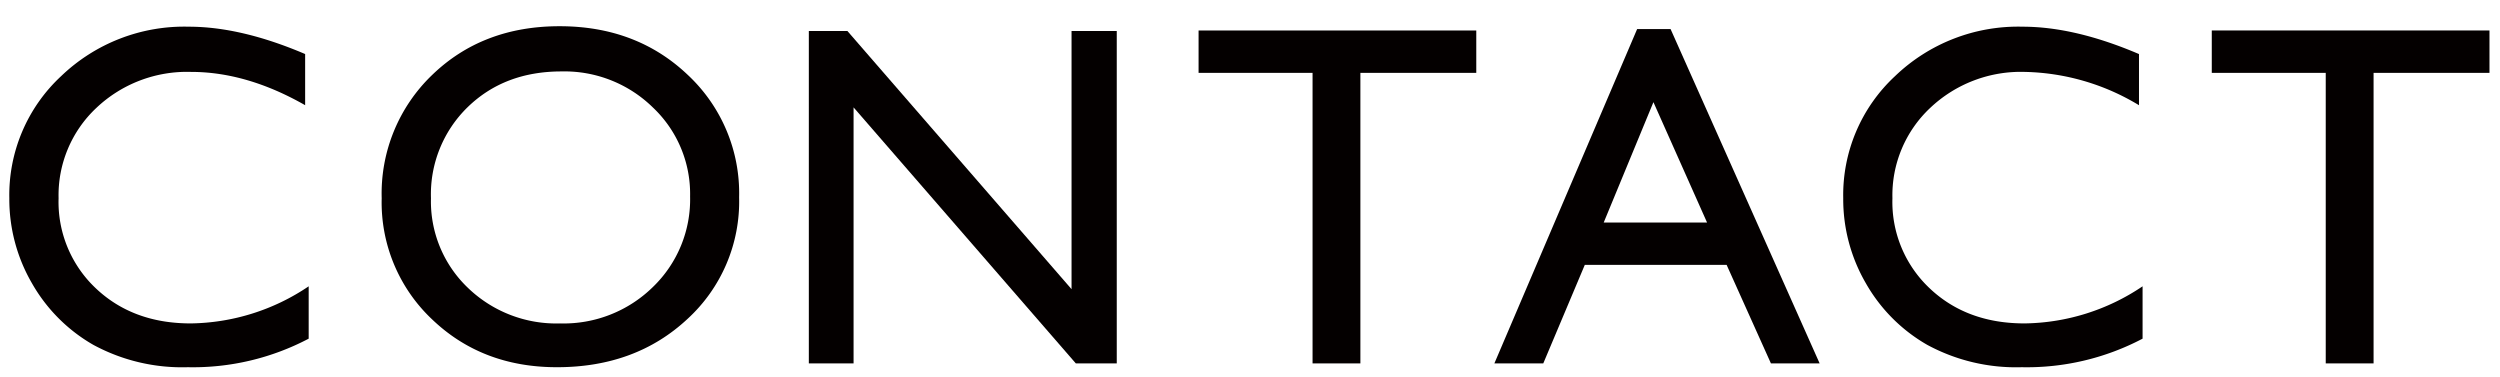
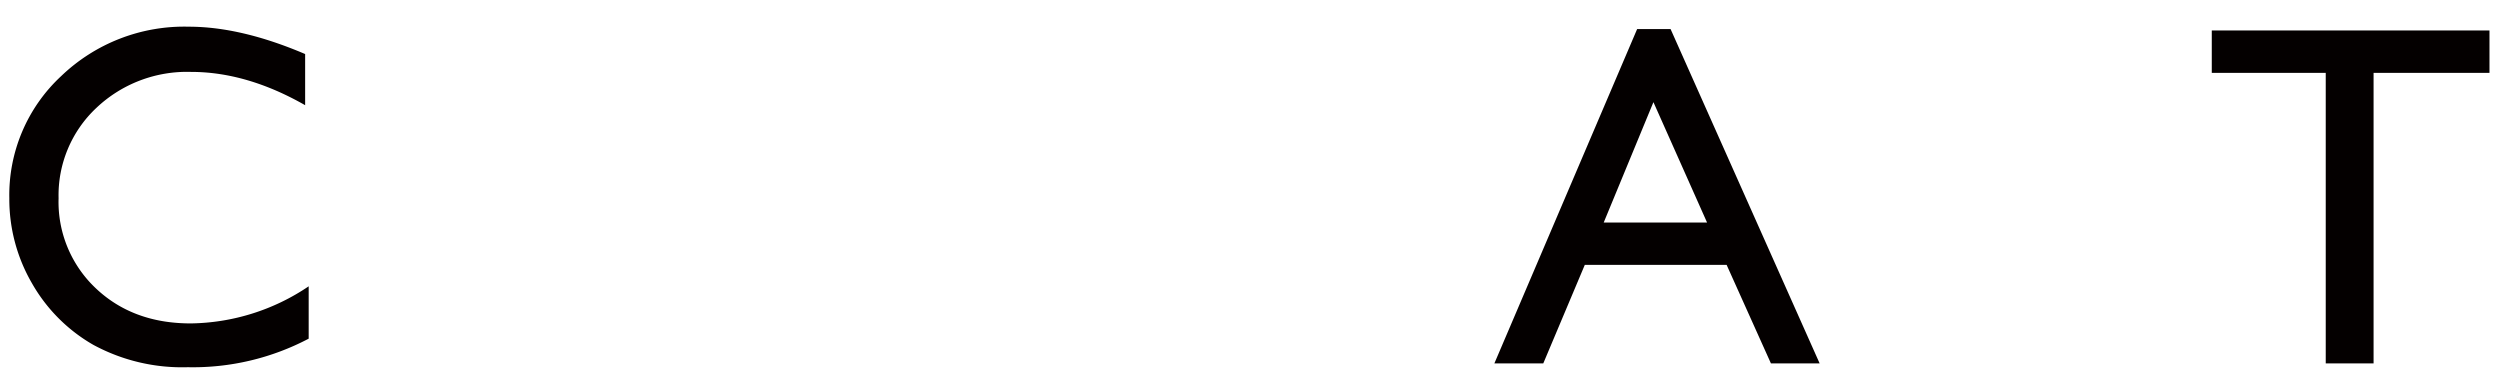
<svg xmlns="http://www.w3.org/2000/svg" id="レイヤー_1のコピー" data-name="レイヤー 1のコピー" viewBox="0 0 379.333 57.239">
  <defs>
    <style>
      .cls-1 {
        fill: #040000;
      }
    </style>
  </defs>
  <g>
    <path class="cls-1" d="M46.837,43.442v7.944a37.7,37.7,0,0,1-18.343,4.332A28.268,28.268,0,0,1,14.16,52.325a24.991,24.991,0,0,1-9.315-9.352,25.384,25.384,0,0,1-3.43-12.891A24.617,24.617,0,0,1,9.268,11.56,26.954,26.954,0,0,1,28.639,4.05Q36.582,4.05,46.3,8.2v7.762Q37.448,10.91,29,10.911A20,20,0,0,0,14.612,16.38a18.165,18.165,0,0,0-5.723,13.7,17.987,17.987,0,0,0,5.632,13.649q5.633,5.343,14.407,5.344A32.671,32.671,0,0,0,46.837,43.442Z" />
-     <path class="cls-1" d="M84.907,3.978q11.69,0,19.466,7.4a24.559,24.559,0,0,1,7.776,18.56A24.159,24.159,0,0,1,104.3,48.407Q96.453,55.72,84.51,55.718q-11.4,0-19-7.311a24.375,24.375,0,0,1-7.595-18.325,24.926,24.926,0,0,1,7.649-18.7Q73.216,3.98,84.907,3.978Zm.288,6.86q-8.658,0-14.231,5.416a18.451,18.451,0,0,0-5.573,13.828,18.116,18.116,0,0,0,5.591,13.577,19.313,19.313,0,0,0,14,5.416A19.333,19.333,0,0,0,99.065,43.55a18.461,18.461,0,0,0,5.646-13.756,18.038,18.038,0,0,0-5.646-13.486A19.173,19.173,0,0,0,85.2,10.838Z" />
-     <path class="cls-1" d="M162.589,4.7h6.86V55.141h-6.21L129.515,16.293V55.141h-6.788V4.7h5.849l34.013,39.177Z" />
-     <path class="cls-1" d="M181.864,4.627H224v6.428H206.416V55.141h-7.257V11.055H181.864Z" />
    <path class="cls-1" d="M248.408,4.412h5.075L276.1,55.141h-7.391l-6.722-14.948H240.466l-6.3,14.948h-7.42Zm10.61,29.354L250.88,15.5l-7.547,18.27Z" />
-     <path class="cls-1" d="M325.1,43.442v7.944a37.7,37.7,0,0,1-18.342,4.332,28.268,28.268,0,0,1-14.334-3.393,24.984,24.984,0,0,1-9.315-9.352,25.384,25.384,0,0,1-3.43-12.891,24.614,24.614,0,0,1,7.853-18.522A26.954,26.954,0,0,1,306.9,4.05q7.941,0,17.656,4.153v7.762a34.753,34.753,0,0,0-17.3-5.054,20,20,0,0,0-14.389,5.469,18.169,18.169,0,0,0-5.723,13.7,17.988,17.988,0,0,0,5.633,13.649q5.632,5.343,14.407,5.344A32.668,32.668,0,0,0,325.1,43.442Z" />
    <path class="cls-1" d="M335.6,4.627h42.137v6.428H360.15V55.141h-7.258V11.055H335.6Z" />
  </g>
</svg>